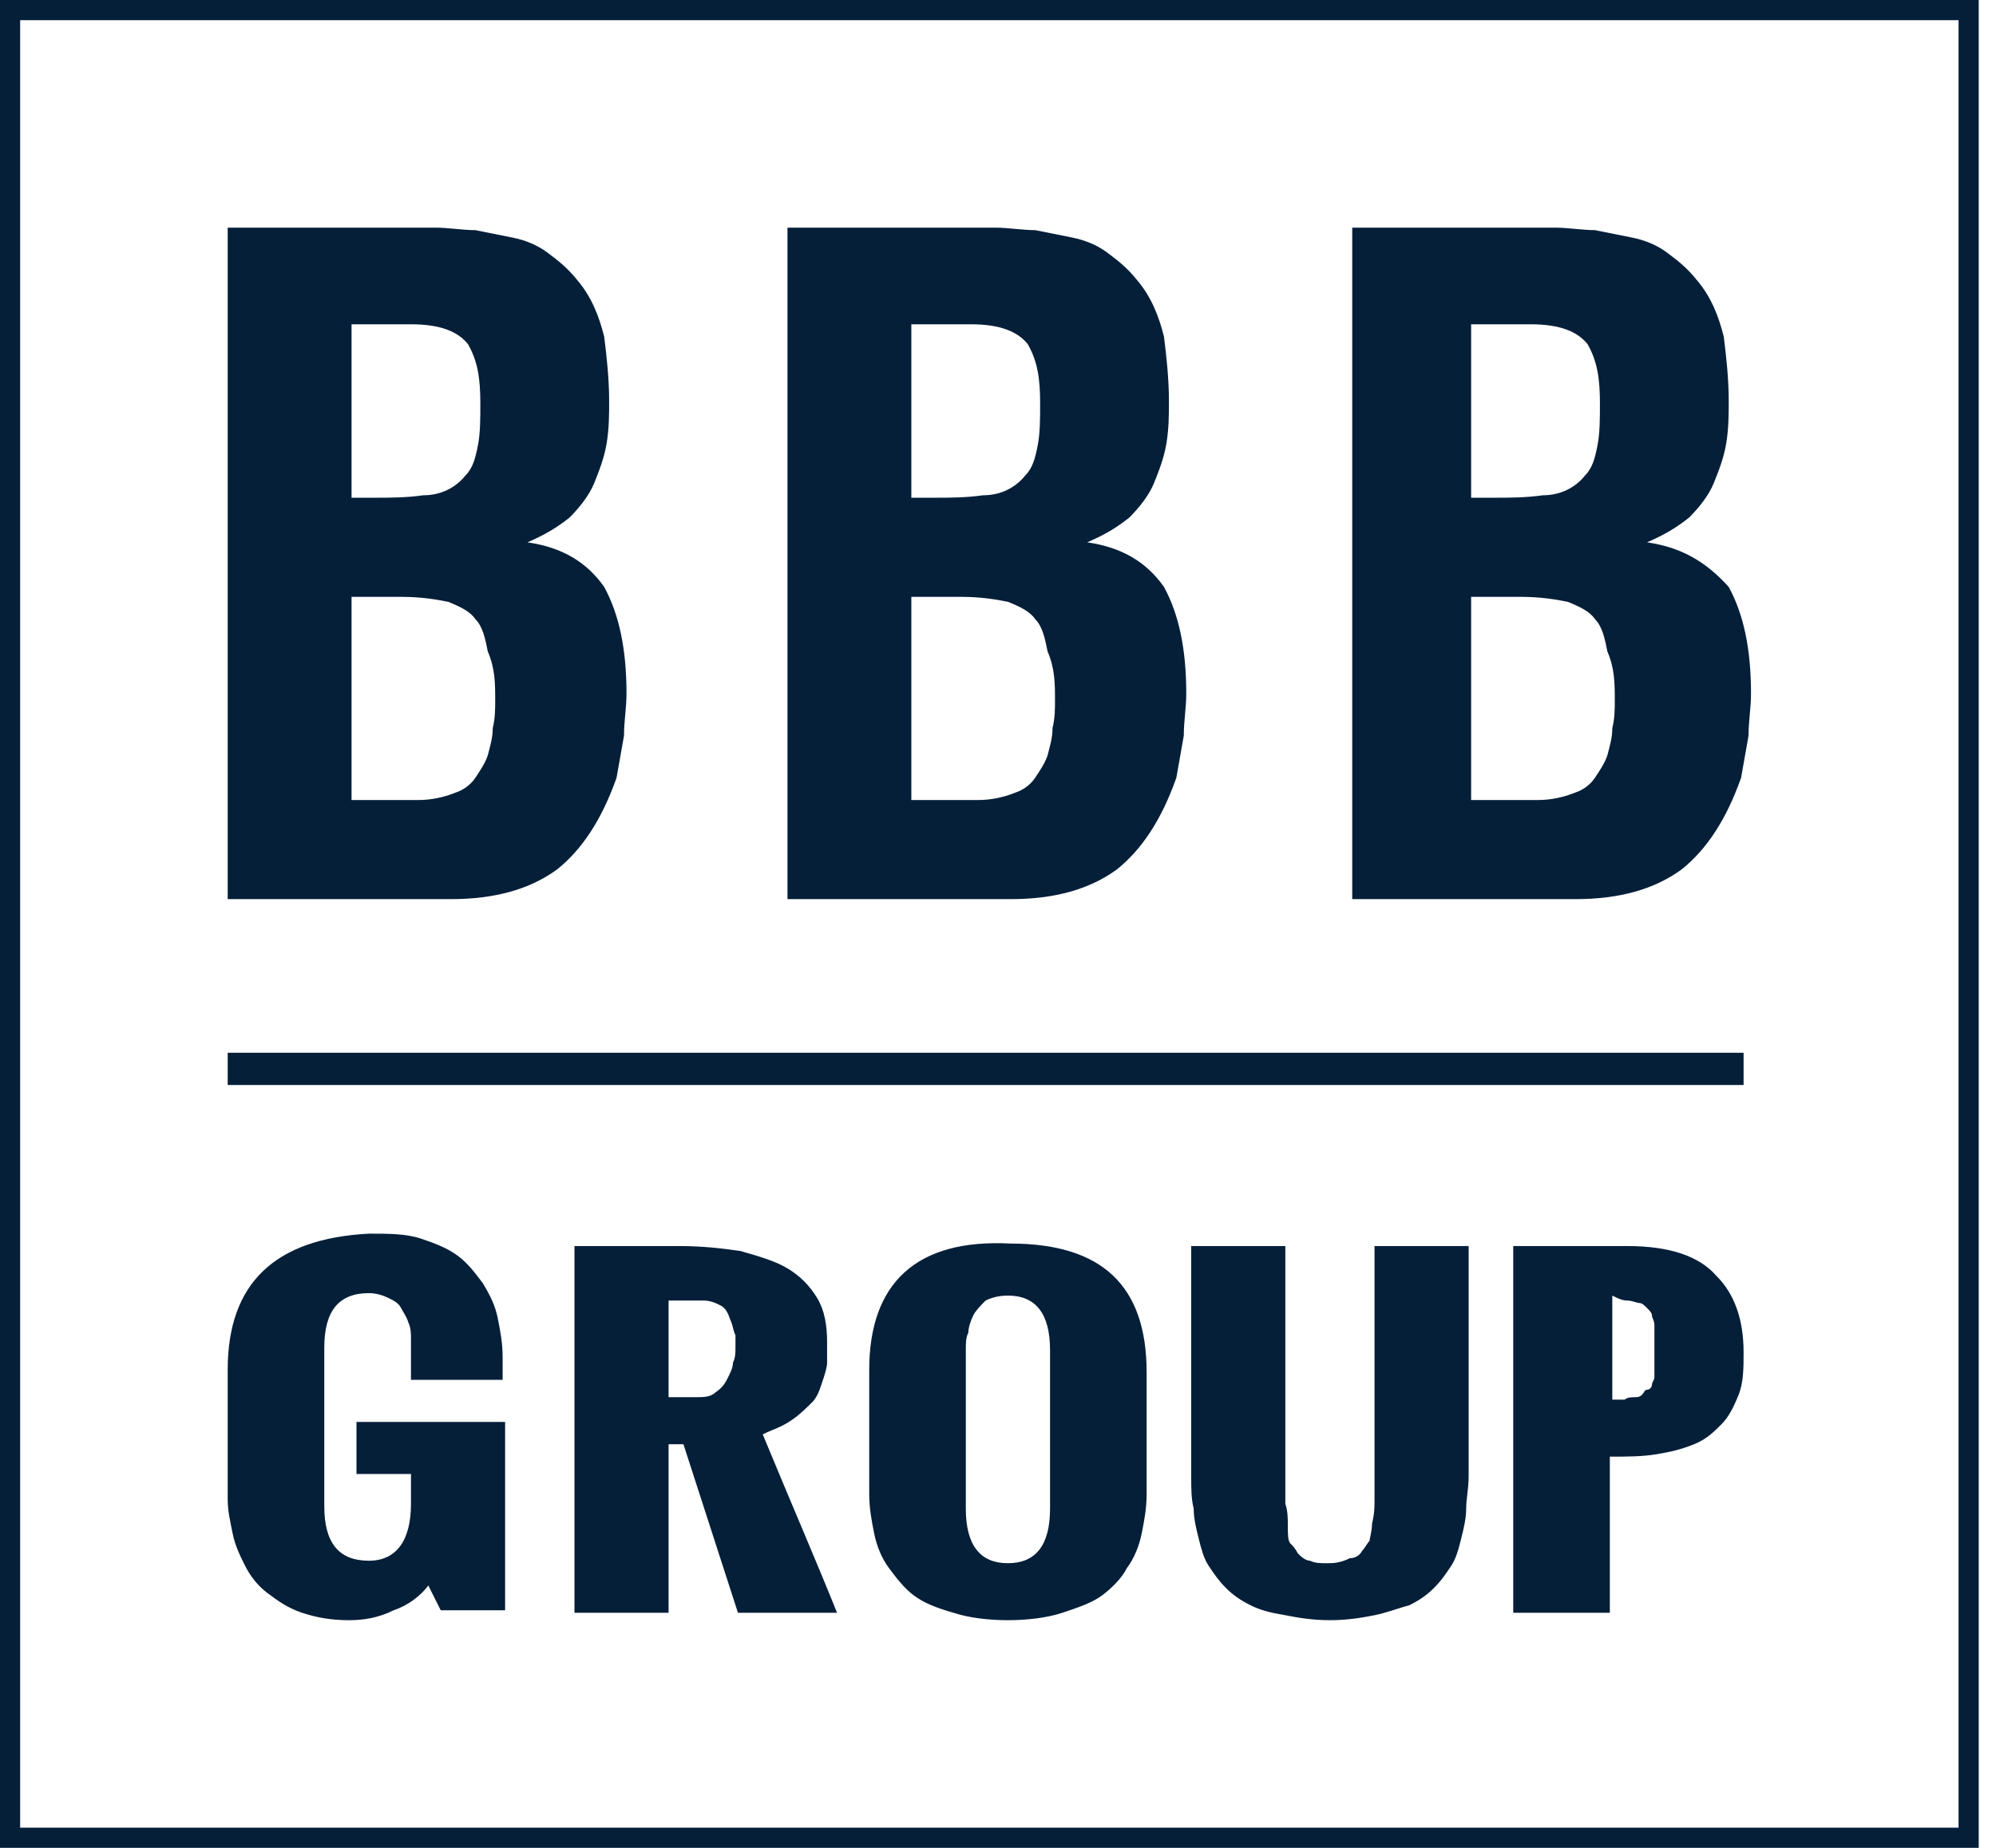
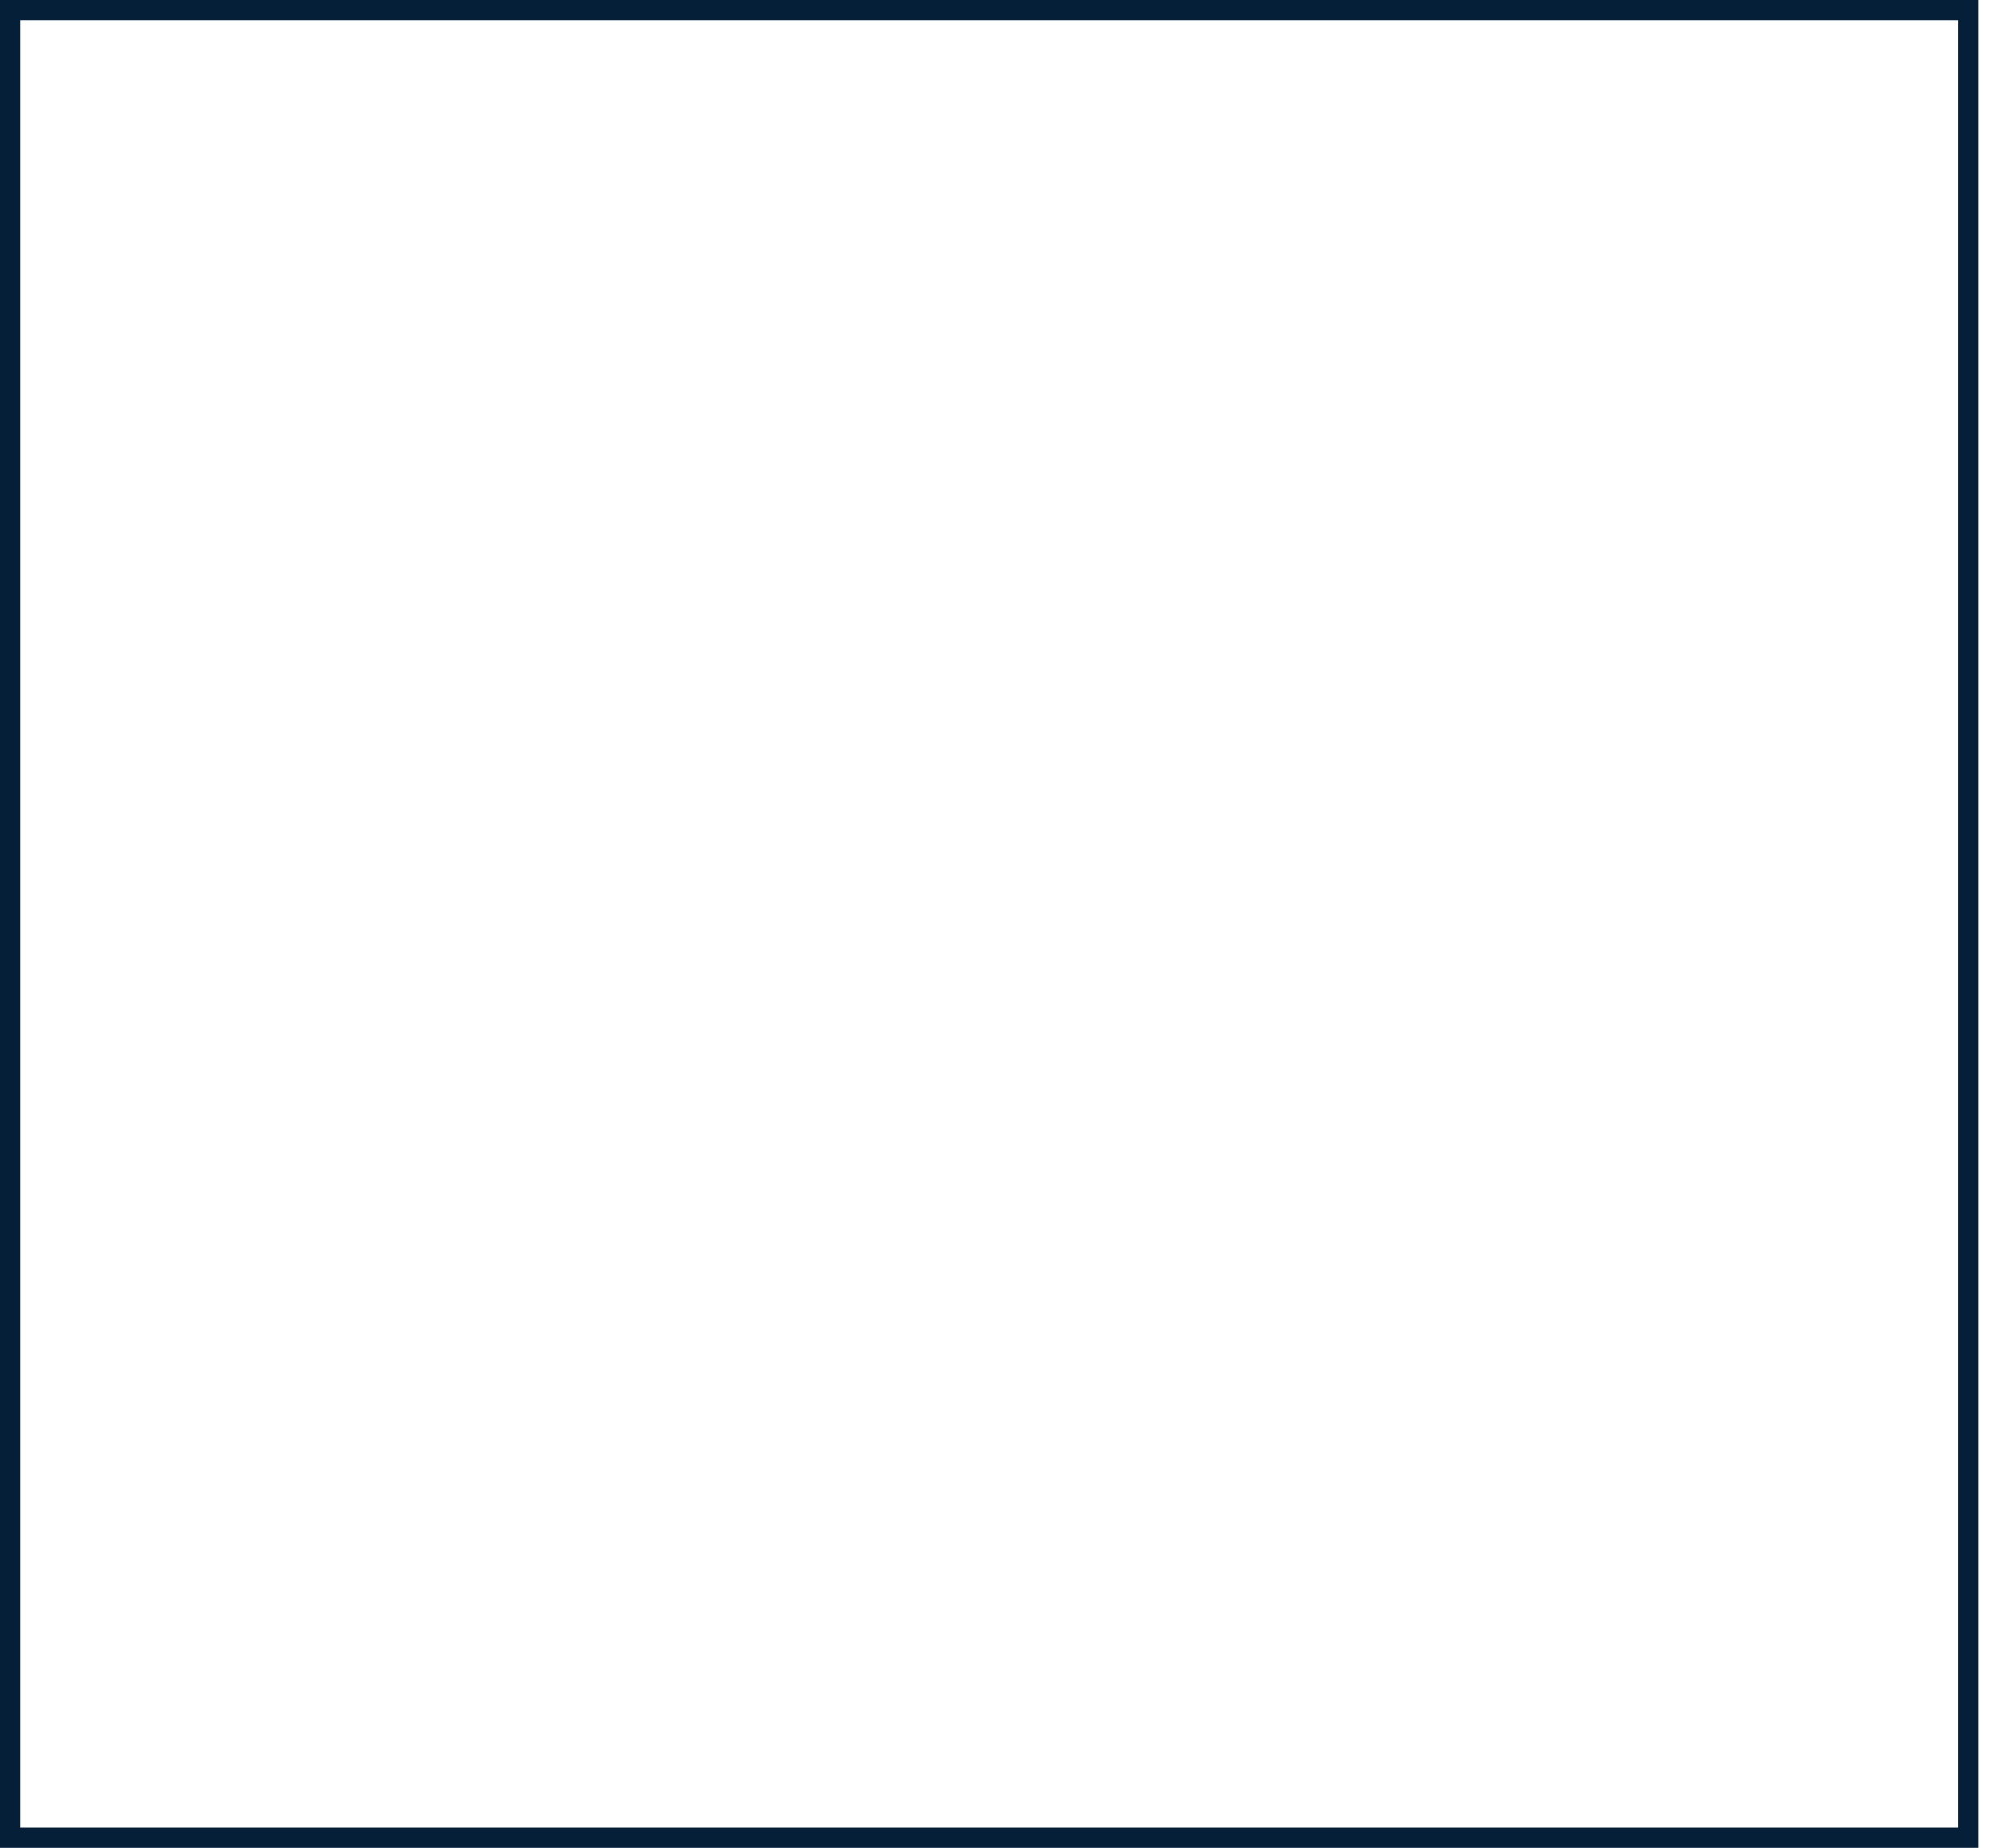
<svg xmlns="http://www.w3.org/2000/svg" width="81" height="75" viewBox="0 0 81 75" fill="none">
-   <path d="M66.032 52.786C66.234 52.786 66.434 52.887 66.535 52.887C66.636 52.887 66.736 52.987 66.837 53.088C66.937 53.189 67.038 53.289 67.038 53.39C67.038 53.49 67.138 53.591 67.138 53.792C67.138 53.993 67.138 54.094 67.138 54.194C67.138 54.295 67.138 54.496 67.138 54.697V54.798V55.2C67.138 55.3 67.138 55.401 67.138 55.602C67.138 55.803 67.138 55.904 67.138 55.904C67.138 56.005 67.038 56.105 67.038 56.206C67.038 56.306 66.937 56.407 66.837 56.407C66.736 56.407 66.736 56.507 66.636 56.608C66.535 56.709 66.434 56.709 66.334 56.709C66.234 56.709 66.032 56.709 65.932 56.809C65.731 56.809 65.63 56.809 65.429 56.809V52.585C65.63 52.686 65.831 52.786 66.032 52.786ZM66.032 50.574H61.409V65.458H65.329V59.122C66.032 59.122 66.636 59.122 67.239 59.022C67.842 58.921 68.244 58.82 68.746 58.619C69.249 58.418 69.551 58.116 69.852 57.815C70.154 57.513 70.355 57.111 70.556 56.608C70.757 56.105 70.757 55.502 70.757 54.898C70.757 53.49 70.355 52.485 69.651 51.781C68.948 50.976 67.741 50.574 66.032 50.574ZM52.161 50.574H48.341V59.927C48.341 60.429 48.341 60.832 48.442 61.234C48.442 61.636 48.542 62.039 48.643 62.441C48.743 62.843 48.844 63.245 49.045 63.547C49.246 63.849 49.447 64.15 49.749 64.452C50.05 64.754 50.352 64.955 50.754 65.156C51.156 65.357 51.558 65.458 52.161 65.558C52.664 65.659 53.267 65.76 53.97 65.76C54.674 65.76 55.277 65.659 55.78 65.558C56.282 65.458 56.785 65.257 57.187 65.156C57.589 64.955 57.891 64.754 58.192 64.452C58.494 64.15 58.695 63.849 58.896 63.547C59.097 63.245 59.197 62.843 59.298 62.441C59.398 62.039 59.499 61.636 59.499 61.234C59.499 60.832 59.599 60.429 59.599 59.927V50.574H55.78V59.826C55.78 60.329 55.78 60.731 55.78 60.932C55.78 61.133 55.78 61.435 55.679 61.837C55.679 62.139 55.579 62.441 55.579 62.541C55.478 62.642 55.378 62.843 55.277 62.944C55.177 63.145 54.976 63.245 54.775 63.245C54.373 63.447 54.071 63.447 53.87 63.447C53.568 63.447 53.367 63.447 53.166 63.346C52.965 63.346 52.764 63.145 52.664 63.044C52.563 62.843 52.463 62.743 52.362 62.642C52.262 62.541 52.262 62.24 52.262 61.938C52.262 61.636 52.262 61.335 52.161 61.033C52.161 60.832 52.161 60.429 52.161 59.927V50.574ZM39.194 54.798C39.194 54.496 39.194 54.295 39.295 54.094C39.295 53.893 39.395 53.591 39.496 53.39C39.596 53.189 39.797 52.987 39.998 52.786C40.2 52.686 40.501 52.585 40.903 52.585C42.009 52.585 42.612 53.289 42.612 54.798V61.234C42.612 62.743 42.009 63.447 40.903 63.447C39.797 63.447 39.194 62.743 39.194 61.234V54.798ZM35.274 55.602V60.631C35.274 61.234 35.375 61.737 35.475 62.24C35.576 62.743 35.777 63.245 36.078 63.648C36.38 64.05 36.681 64.452 37.084 64.754C37.486 65.056 37.988 65.257 38.692 65.458C39.295 65.659 40.099 65.76 40.903 65.76C41.707 65.76 42.511 65.659 43.114 65.458C43.718 65.257 44.321 65.056 44.723 64.754C45.125 64.452 45.527 64.05 45.728 63.648C46.029 63.245 46.231 62.743 46.331 62.24C46.432 61.737 46.532 61.234 46.532 60.631V55.703C46.532 52.183 44.723 50.473 41.004 50.473C37.184 50.272 35.274 52.082 35.274 55.602ZM27.233 52.786H28.54C28.841 52.786 29.042 52.887 29.243 52.987C29.444 53.088 29.545 53.289 29.645 53.591C29.746 53.792 29.746 53.993 29.846 54.194C29.846 54.395 29.846 54.596 29.846 54.697C29.846 54.898 29.846 55.099 29.746 55.3C29.746 55.502 29.645 55.703 29.545 55.904C29.444 56.105 29.344 56.306 29.042 56.507C28.841 56.709 28.54 56.709 28.238 56.709H27.132V52.786H27.233ZM27.534 50.574H23.313V65.458H27.132V58.619H27.735L29.947 65.458H33.968C33.163 63.447 32.158 61.133 30.952 58.217C31.354 58.016 31.756 57.915 32.158 57.614C32.46 57.413 32.761 57.111 32.962 56.91C33.163 56.709 33.264 56.407 33.364 56.105C33.465 55.803 33.565 55.502 33.565 55.3C33.565 55.099 33.565 54.798 33.565 54.496C33.565 53.792 33.465 53.189 33.163 52.686C32.862 52.183 32.46 51.781 31.957 51.479C31.454 51.177 30.751 50.976 30.047 50.775C29.344 50.674 28.54 50.574 27.534 50.574ZM9.24 55.602V60.832C9.24 61.335 9.341 61.737 9.441 62.24C9.542 62.743 9.743 63.145 9.944 63.547C10.145 63.949 10.446 64.352 10.848 64.653C11.251 64.955 11.653 65.257 12.256 65.458C12.859 65.659 13.462 65.76 14.166 65.76C14.769 65.76 15.372 65.659 15.975 65.357C16.578 65.156 17.081 64.754 17.382 64.352L17.885 65.357H20.498V57.714H14.467V59.826H16.678V61.033C16.678 62.541 16.075 63.346 14.97 63.346C13.764 63.346 13.16 62.642 13.16 61.133V54.697C13.16 53.189 13.764 52.485 14.97 52.485C15.271 52.485 15.573 52.585 15.774 52.686C15.975 52.786 16.176 52.887 16.276 53.088C16.377 53.289 16.477 53.39 16.578 53.691C16.678 53.893 16.678 54.194 16.678 54.295C16.678 54.496 16.678 54.697 16.678 54.999V56.005H20.398V55.099C20.398 54.496 20.297 53.993 20.197 53.49C20.096 52.987 19.895 52.585 19.593 52.082C19.292 51.68 18.99 51.278 18.588 50.976C18.186 50.674 17.684 50.473 17.081 50.272C16.477 50.071 15.774 50.071 14.97 50.071C11.15 50.272 9.24 52.082 9.24 55.602ZM20.096 28.449C20.096 28.75 20.096 29.153 19.996 29.555C19.996 29.957 19.895 30.259 19.794 30.661C19.694 30.963 19.493 31.265 19.292 31.566C19.091 31.868 18.789 32.069 18.488 32.17C17.985 32.371 17.483 32.471 16.98 32.471H15.372H14.266V24.225H16.276C17.081 24.225 17.684 24.326 18.186 24.426C18.689 24.627 19.091 24.828 19.292 25.13C19.593 25.432 19.694 25.935 19.794 26.437C20.096 27.141 20.096 27.745 20.096 28.449ZM19.493 16.381C19.493 16.984 19.493 17.587 19.392 18.09C19.292 18.593 19.191 18.995 18.89 19.297C18.488 19.8 17.885 20.102 17.181 20.102C16.477 20.202 15.774 20.202 15.171 20.202H14.266V13.162H16.678C17.885 13.162 18.588 13.464 18.99 13.967C19.392 14.671 19.493 15.375 19.493 16.381ZM21.403 22.012C22.106 21.711 22.609 21.409 23.112 21.007C23.514 20.605 23.916 20.102 24.117 19.599C24.318 19.096 24.519 18.593 24.619 17.99C24.72 17.386 24.72 16.783 24.72 16.28C24.72 15.375 24.619 14.47 24.519 13.665C24.318 12.861 24.016 12.056 23.413 11.352C23.011 10.849 22.609 10.548 22.207 10.246C21.805 9.944 21.302 9.743 20.8 9.643C20.297 9.542 19.794 9.441 19.292 9.341C18.789 9.341 18.186 9.24 17.684 9.24H9.24V36.494H18.287C20.096 36.494 21.503 36.092 22.609 35.287C23.614 34.483 24.418 33.276 25.021 31.566C25.122 30.963 25.223 30.46 25.323 29.857C25.323 29.253 25.424 28.75 25.424 28.147C25.424 26.337 25.122 24.929 24.519 23.823C23.815 22.817 22.81 22.213 21.403 22.012ZM42.813 28.449C42.813 28.75 42.813 29.153 42.712 29.555C42.712 29.957 42.612 30.259 42.511 30.661C42.411 30.963 42.21 31.265 42.009 31.566C41.808 31.868 41.506 32.069 41.205 32.17C40.702 32.371 40.2 32.471 39.697 32.471H38.089H36.983V24.225H38.993C39.797 24.225 40.401 24.326 40.903 24.426C41.406 24.627 41.808 24.828 42.009 25.13C42.31 25.432 42.411 25.935 42.511 26.437C42.813 27.141 42.813 27.745 42.813 28.449ZM42.21 16.381C42.21 16.984 42.21 17.587 42.109 18.09C42.009 18.593 41.908 18.995 41.607 19.297C41.205 19.8 40.602 20.102 39.898 20.102C39.194 20.202 38.491 20.202 37.888 20.202H36.983V13.162H39.395C40.602 13.162 41.305 13.464 41.707 13.967C42.109 14.671 42.21 15.375 42.21 16.381ZM44.12 22.012C44.823 21.711 45.326 21.409 45.828 21.007C46.231 20.605 46.633 20.102 46.834 19.599C47.035 19.096 47.236 18.593 47.336 17.99C47.437 17.386 47.437 16.783 47.437 16.28C47.437 15.375 47.336 14.47 47.236 13.665C47.035 12.861 46.733 12.056 46.13 11.352C45.728 10.849 45.326 10.548 44.924 10.246C44.522 9.944 44.019 9.743 43.517 9.643C43.014 9.542 42.511 9.441 42.009 9.341C41.506 9.341 40.903 9.24 40.401 9.24H31.957V36.494H41.004C42.813 36.494 44.22 36.092 45.326 35.287C46.331 34.483 47.135 33.276 47.738 31.566C47.839 30.963 47.939 30.46 48.04 29.857C48.04 29.253 48.14 28.75 48.14 28.147C48.14 26.337 47.839 24.929 47.236 23.823C46.532 22.817 45.527 22.213 44.12 22.012ZM65.53 28.449C65.53 28.75 65.53 29.153 65.429 29.555C65.429 29.957 65.329 30.259 65.228 30.661C65.128 30.963 64.927 31.265 64.726 31.566C64.525 31.868 64.223 32.069 63.922 32.17C63.419 32.371 62.916 32.471 62.414 32.471H60.806H59.7V24.225H61.71C62.514 24.225 63.117 24.326 63.62 24.426C64.123 24.627 64.525 24.828 64.726 25.13C65.027 25.432 65.128 25.935 65.228 26.437C65.53 27.141 65.53 27.745 65.53 28.449ZM64.927 16.381C64.927 16.984 64.927 17.587 64.826 18.09C64.726 18.593 64.625 18.995 64.324 19.297C63.922 19.8 63.319 20.102 62.615 20.102C61.911 20.202 61.208 20.202 60.605 20.202H59.7V13.162H62.112C63.319 13.162 64.022 13.464 64.424 13.967C64.826 14.671 64.927 15.375 64.927 16.381ZM66.837 22.012C67.54 21.711 68.043 21.409 68.545 21.007C68.948 20.605 69.35 20.102 69.551 19.599C69.752 19.096 69.953 18.593 70.053 17.99C70.154 17.386 70.154 16.783 70.154 16.28C70.154 15.375 70.053 14.47 69.953 13.665C69.752 12.861 69.45 12.056 68.847 11.352C68.445 10.849 68.043 10.548 67.641 10.246C67.239 9.944 66.736 9.743 66.234 9.643C65.731 9.542 65.228 9.441 64.726 9.341C64.223 9.341 63.62 9.24 63.117 9.24H54.875V36.494H63.922C65.731 36.494 67.138 36.092 68.244 35.287C69.249 34.483 70.053 33.276 70.656 31.566C70.757 30.963 70.857 30.46 70.958 29.857C70.958 29.253 71.058 28.75 71.058 28.147C71.058 26.337 70.757 24.929 70.154 23.823C69.249 22.817 68.244 22.213 66.837 22.012ZM9.24 44.037H70.757V42.73H9.24V44.037Z" fill="#051F39" />
  <path fill-rule="evenodd" clip-rule="evenodd" d="M0 0H80.299V75H0V0ZM0.818 0.818V74.182H79.48V0.818H0.818Z" fill="#051F39" />
</svg>